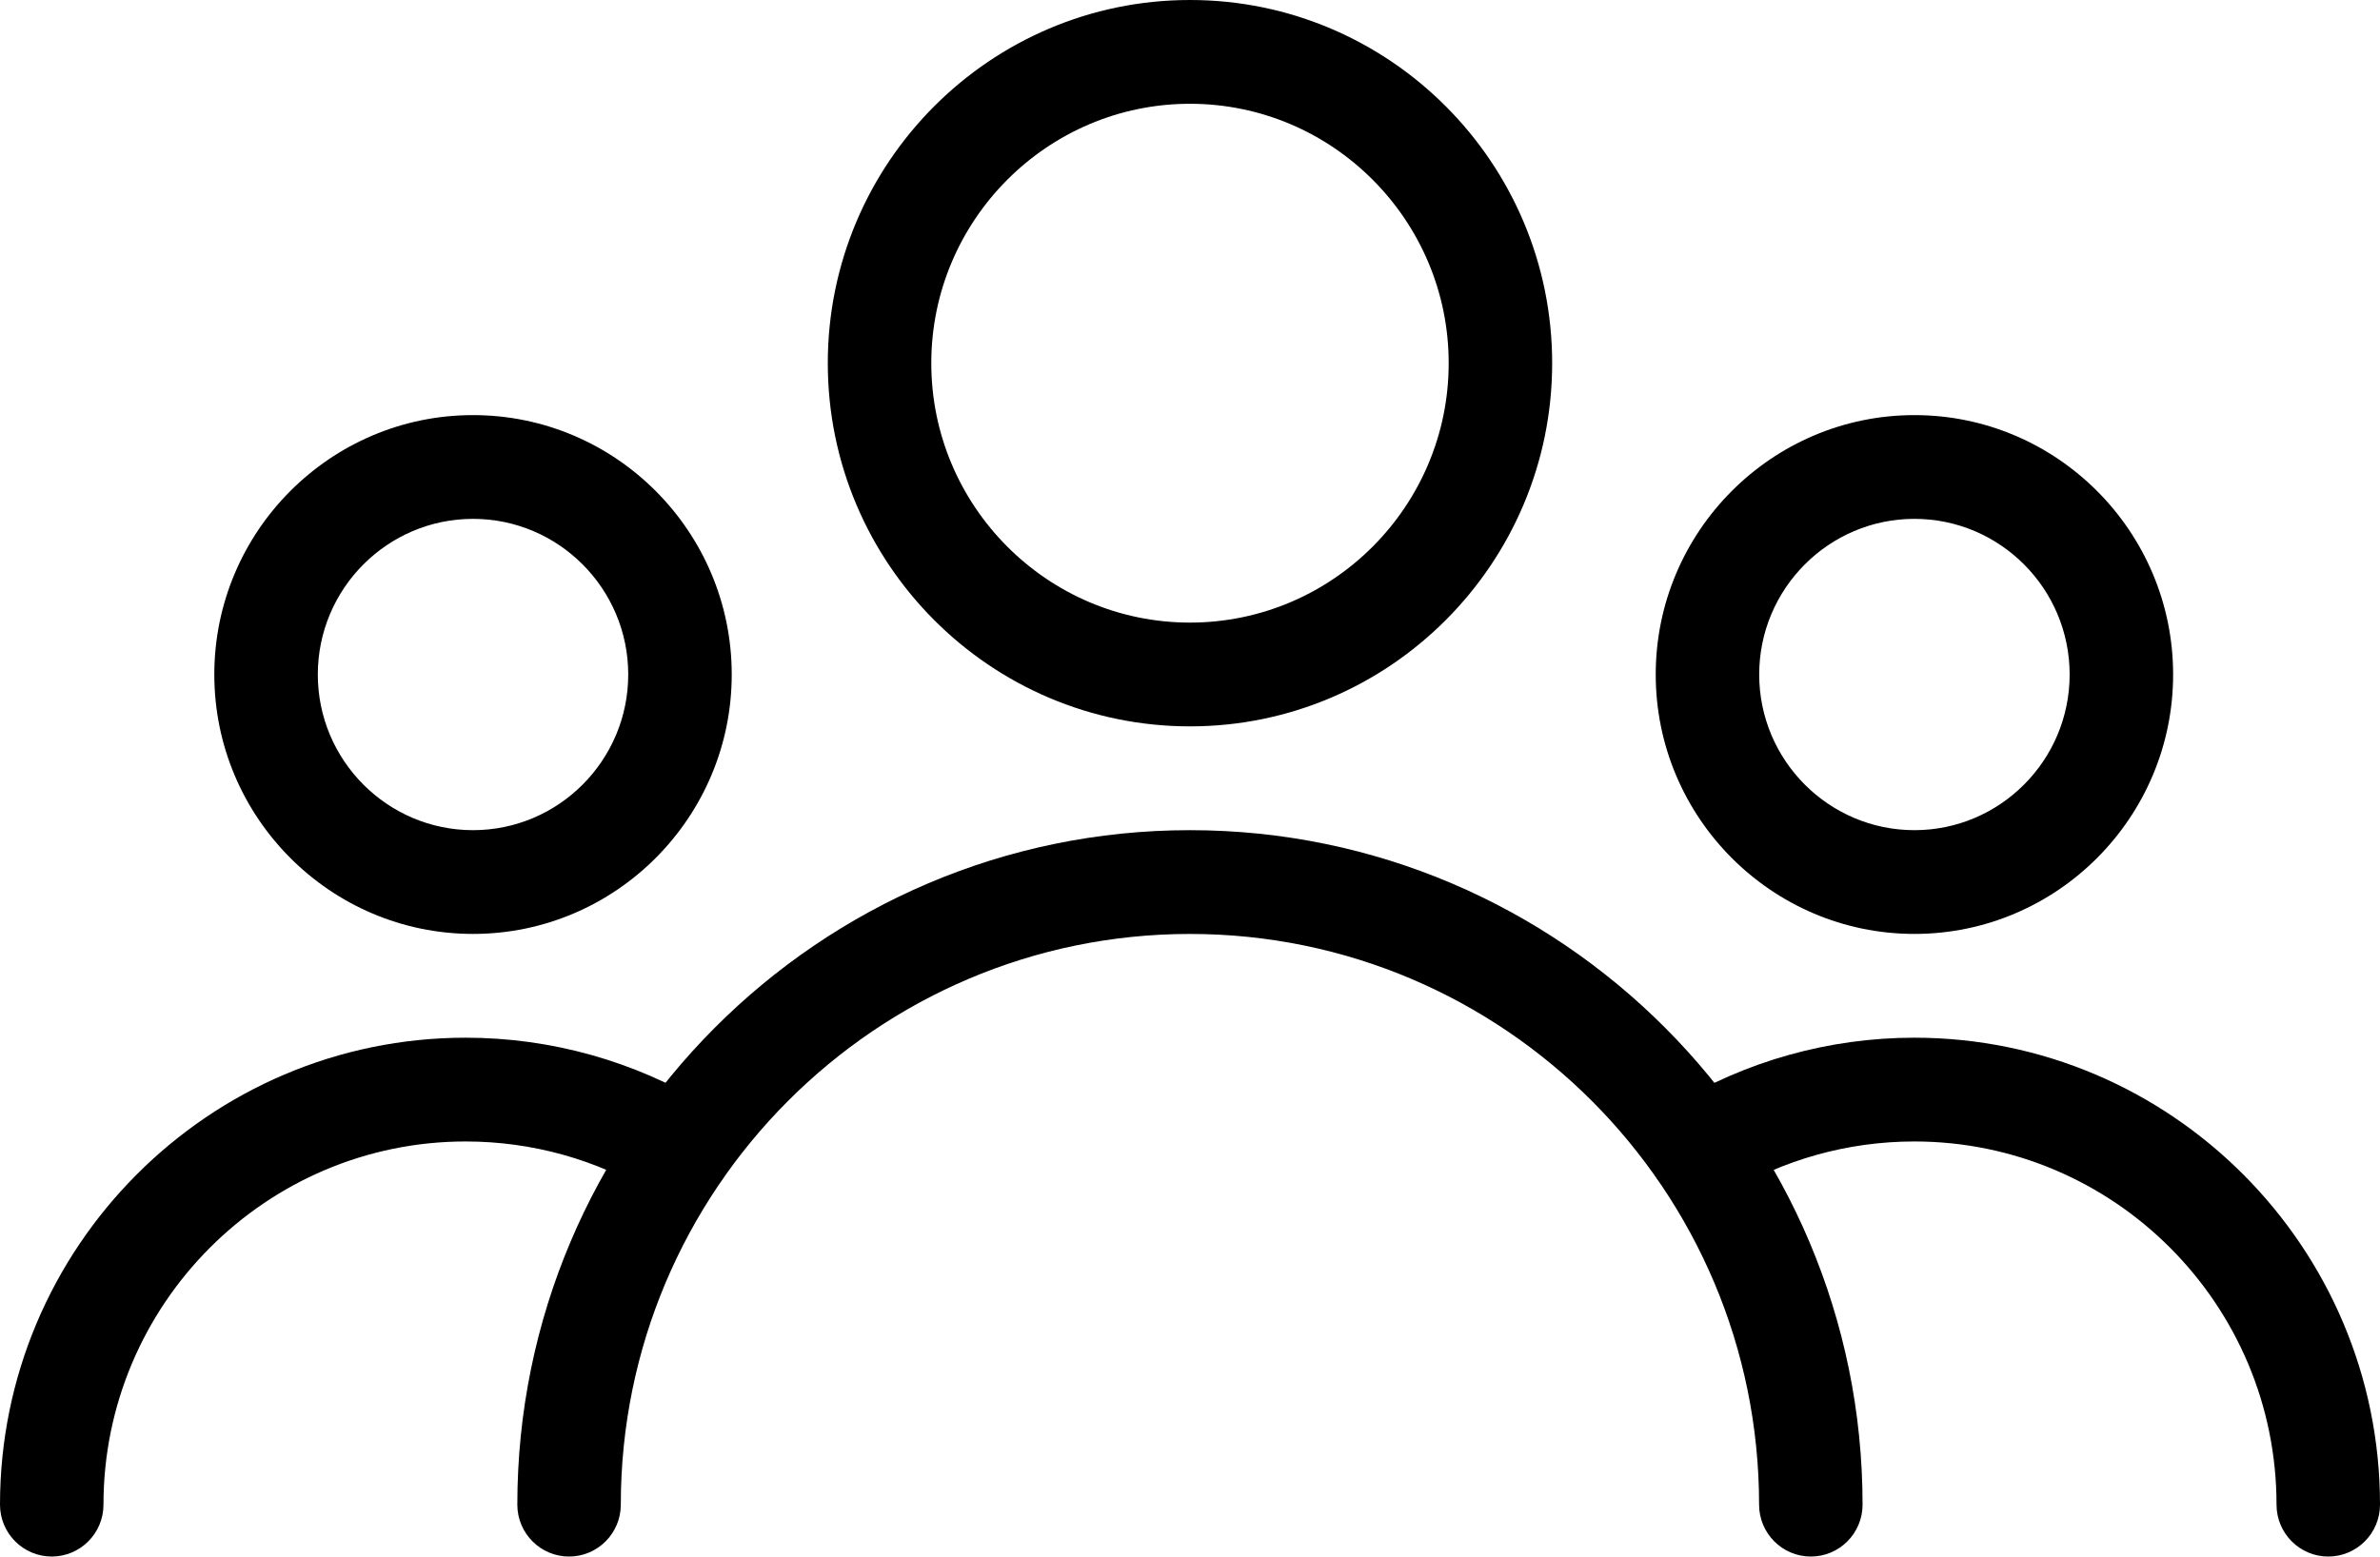
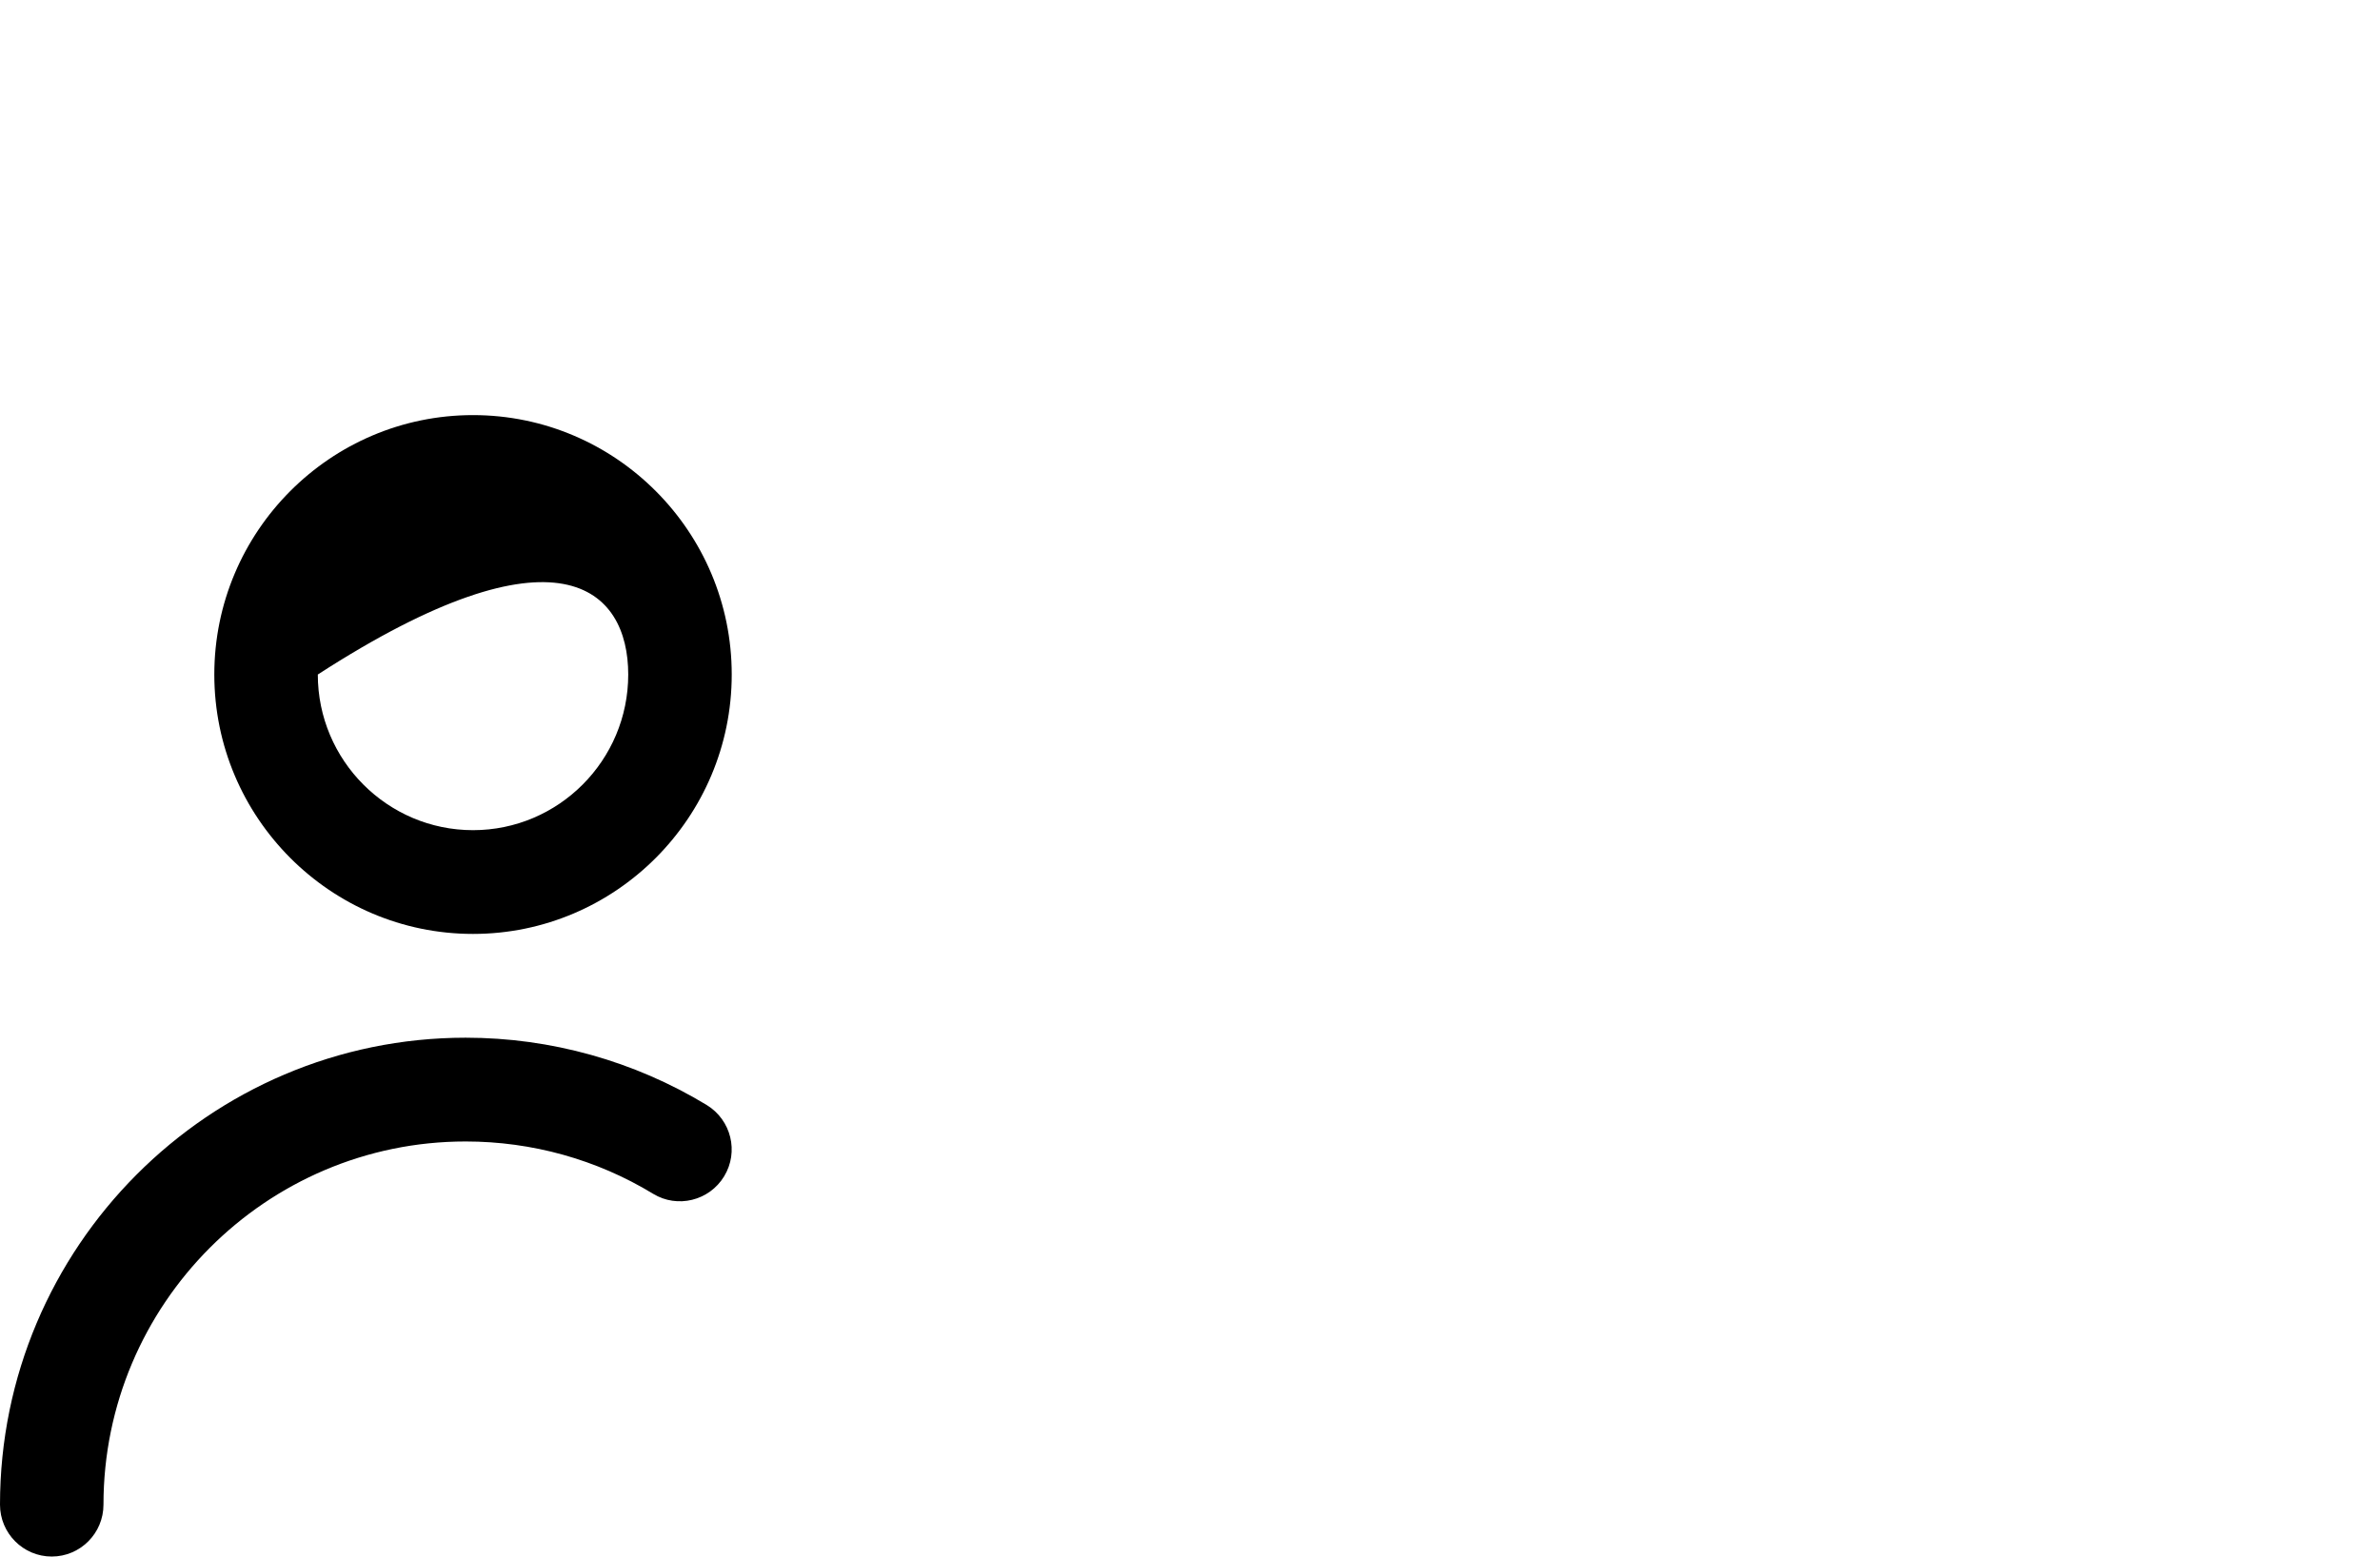
<svg xmlns="http://www.w3.org/2000/svg" width="107" height="70" viewBox="0 0 107 70" fill="none">
-   <path d="M53.499 0C44.52 0 37.216 7.326 37.216 16.333C37.216 25.34 44.52 32.666 53.499 32.666C62.478 32.666 69.782 25.339 69.782 16.333C69.782 7.327 62.478 0 53.499 0ZM53.499 27.999C47.089 27.999 41.869 22.763 41.869 16.333C41.869 9.903 47.089 4.667 53.499 4.667C59.91 4.667 65.13 9.903 65.13 16.333C65.13 22.763 59.91 27.999 53.499 27.999Z" fill="black" />
-   <path d="M86.069 18.668C79.658 18.668 74.438 23.904 74.438 30.334C74.438 36.764 79.658 42 86.069 42C92.479 42 97.699 36.764 97.699 30.334C97.699 23.904 92.479 18.668 86.069 18.668ZM86.069 37.334C82.221 37.334 79.09 34.193 79.09 30.334C79.09 26.475 82.221 23.334 86.069 23.334C89.916 23.334 93.047 26.475 93.047 30.334C93.047 34.193 89.916 37.334 86.069 37.334Z" fill="black" />
-   <path d="M21.266 18.668C14.85 18.668 9.635 23.904 9.635 30.334C9.635 36.764 14.855 42 21.266 42C27.677 42 32.897 36.764 32.897 30.334C32.897 23.904 27.681 18.668 21.266 18.668ZM21.266 37.334C17.419 37.334 14.288 34.193 14.288 30.334C14.288 26.475 17.419 23.334 21.266 23.334C25.113 23.334 28.244 26.475 28.244 30.334C28.244 34.193 25.113 37.334 21.266 37.334Z" fill="black" />
-   <path d="M53.498 37.334C36.824 37.334 23.258 50.942 23.258 67.667C23.258 68.955 24.3 70 25.584 70C26.868 70 27.91 68.955 27.91 67.667C27.91 53.513 39.388 42.001 53.498 42.001C67.608 42.001 79.085 53.513 79.085 67.667C79.085 68.955 80.127 70 81.411 70C82.695 70 83.737 68.955 83.737 67.667C83.737 50.942 70.171 37.334 53.498 37.334Z" fill="black" />
-   <path d="M86.065 46.667C82.236 46.667 78.486 47.717 75.22 49.7C74.127 50.372 73.773 51.805 74.439 52.906C75.113 54.008 76.537 54.358 77.635 53.69C80.17 52.145 83.083 51.334 86.065 51.334C95.043 51.334 102.348 58.66 102.348 67.666C102.348 68.954 103.39 70 104.674 70C105.958 70 107 68.954 107 67.666C107 56.089 97.607 46.667 86.065 46.667Z" fill="black" />
+   <path d="M21.266 18.668C14.85 18.668 9.635 23.904 9.635 30.334C9.635 36.764 14.855 42 21.266 42C27.677 42 32.897 36.764 32.897 30.334C32.897 23.904 27.681 18.668 21.266 18.668ZM21.266 37.334C17.419 37.334 14.288 34.193 14.288 30.334C25.113 23.334 28.244 26.475 28.244 30.334C28.244 34.193 25.113 37.334 21.266 37.334Z" fill="black" />
  <path d="M31.775 49.696C28.514 47.717 24.764 46.667 20.935 46.667C9.393 46.667 0 56.089 0 67.666C0 68.954 1.042 70 2.326 70C3.61 70 4.652 68.954 4.652 67.666C4.652 58.66 11.956 51.334 20.935 51.334C23.917 51.334 26.829 52.145 29.36 53.685C30.453 54.353 31.887 54.003 32.556 52.901C33.226 51.8 32.873 50.368 31.775 49.696Z" fill="black" />
</svg>